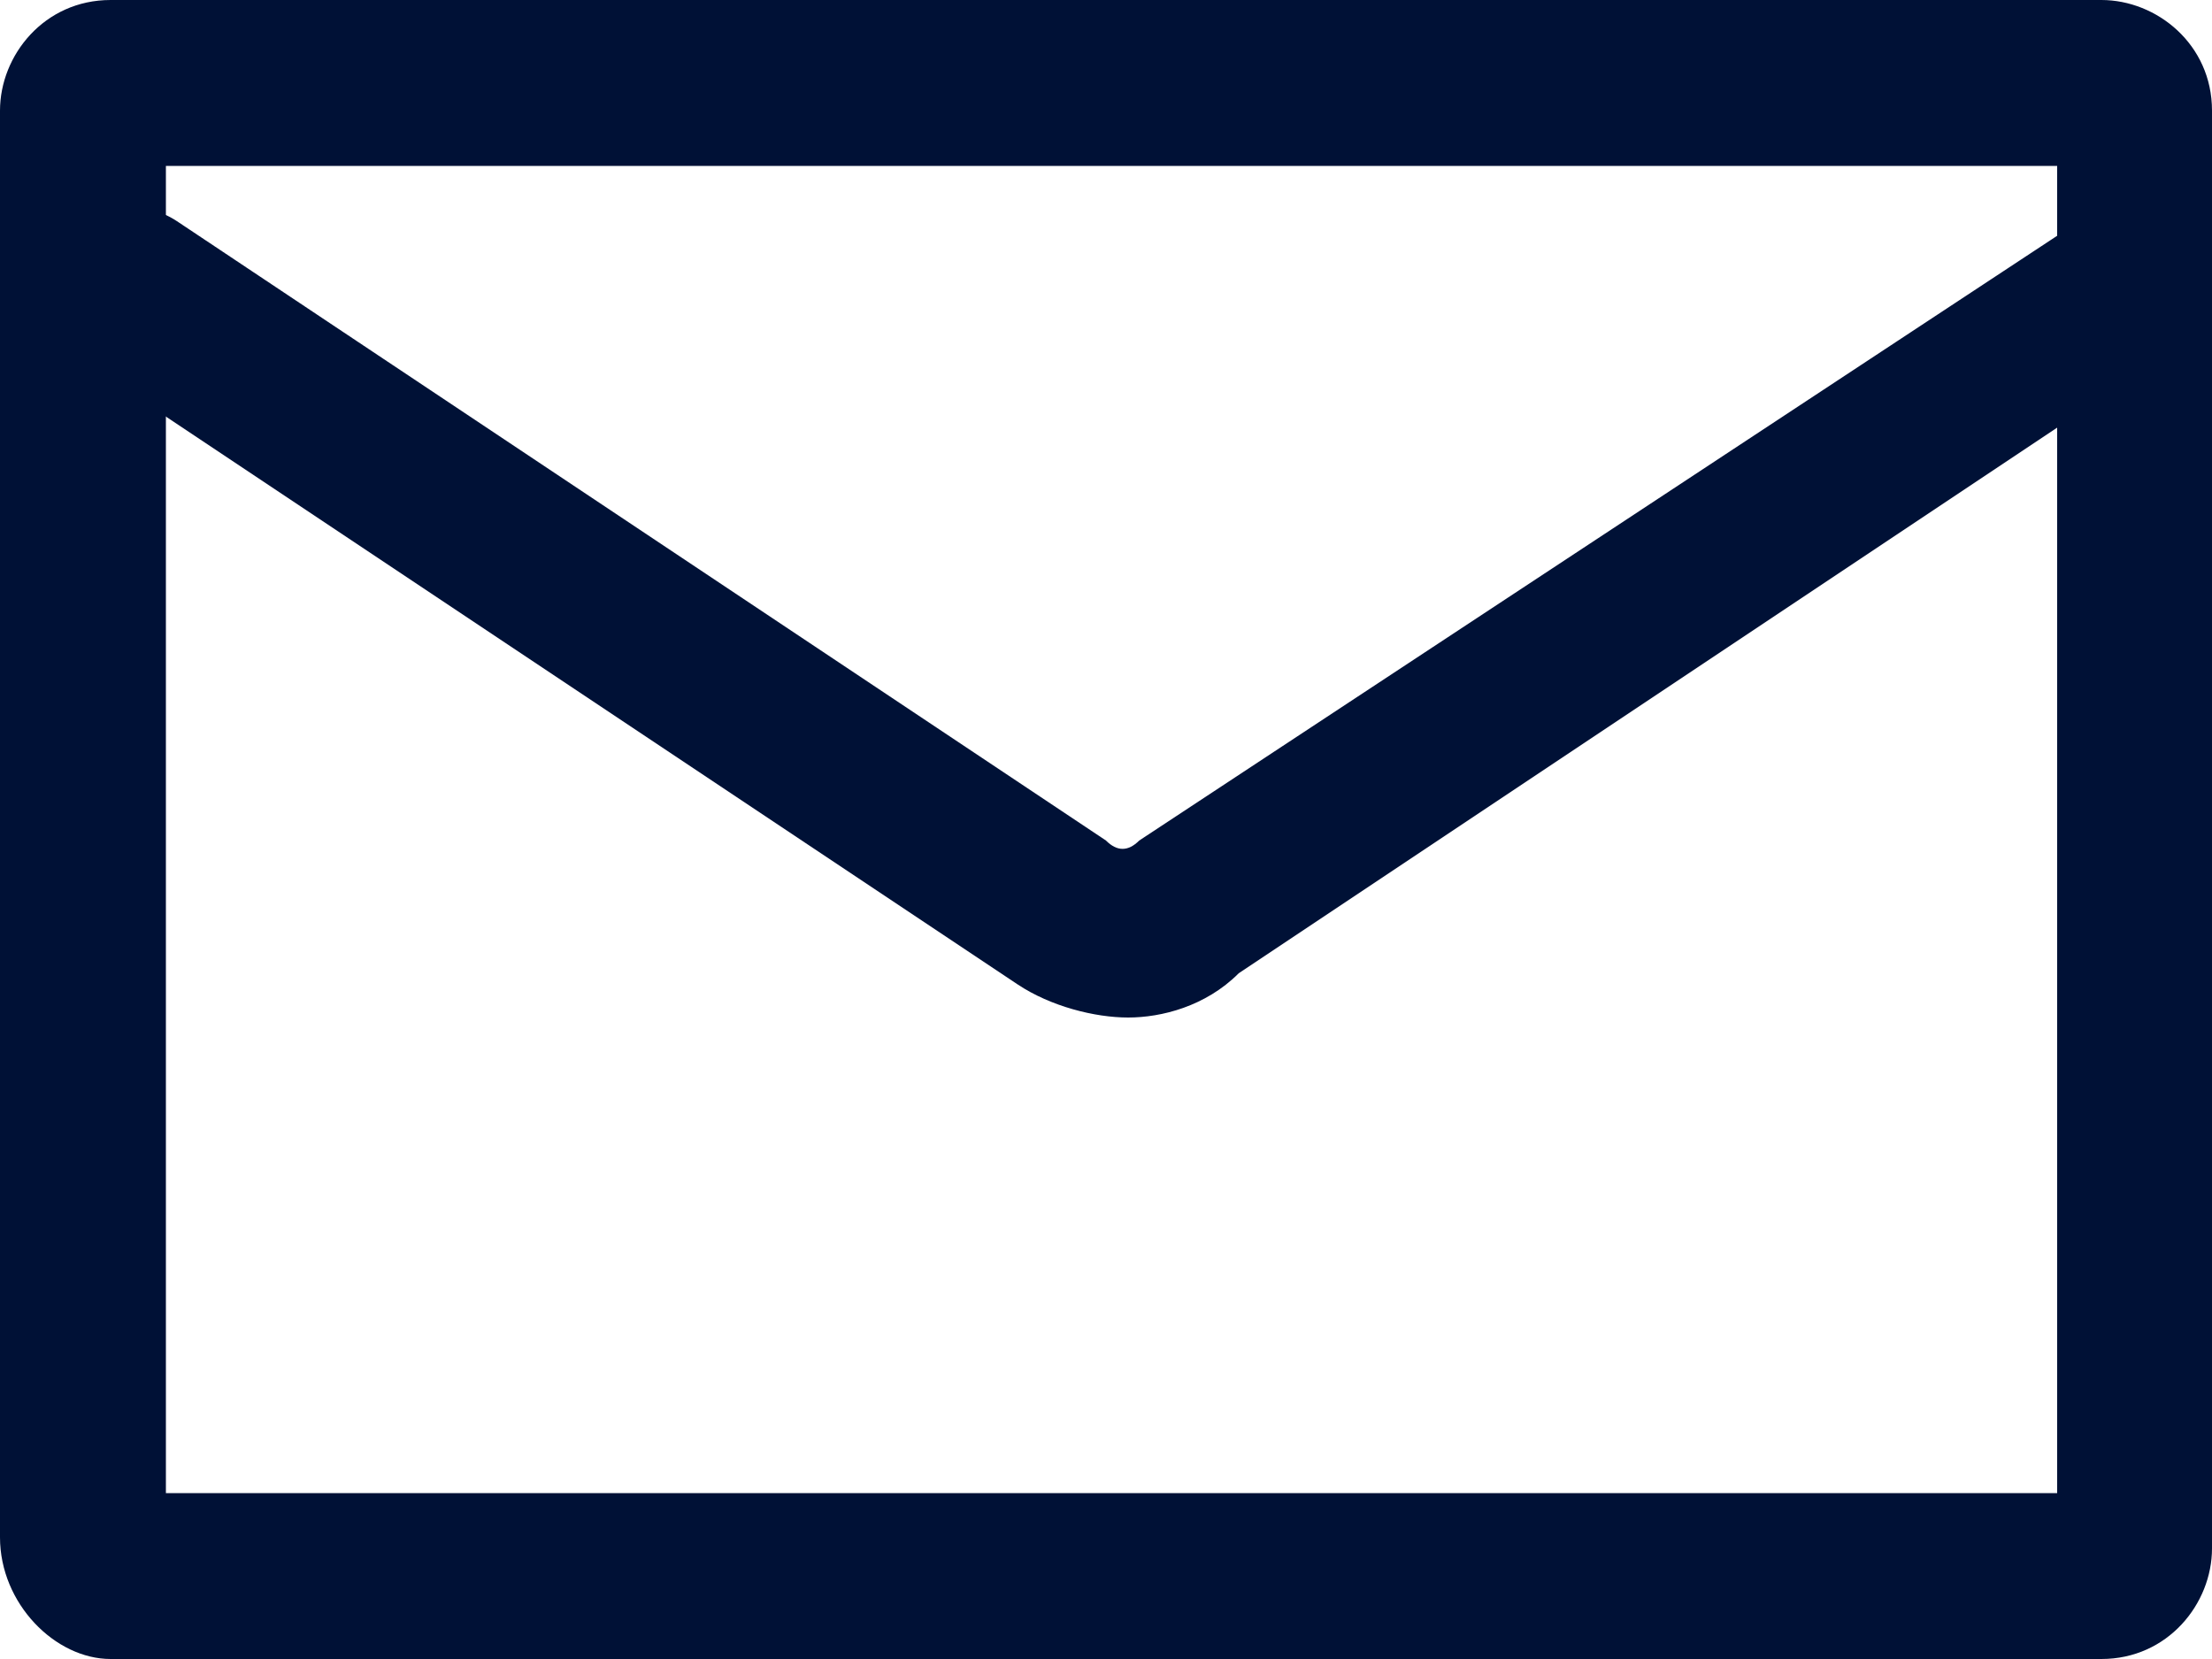
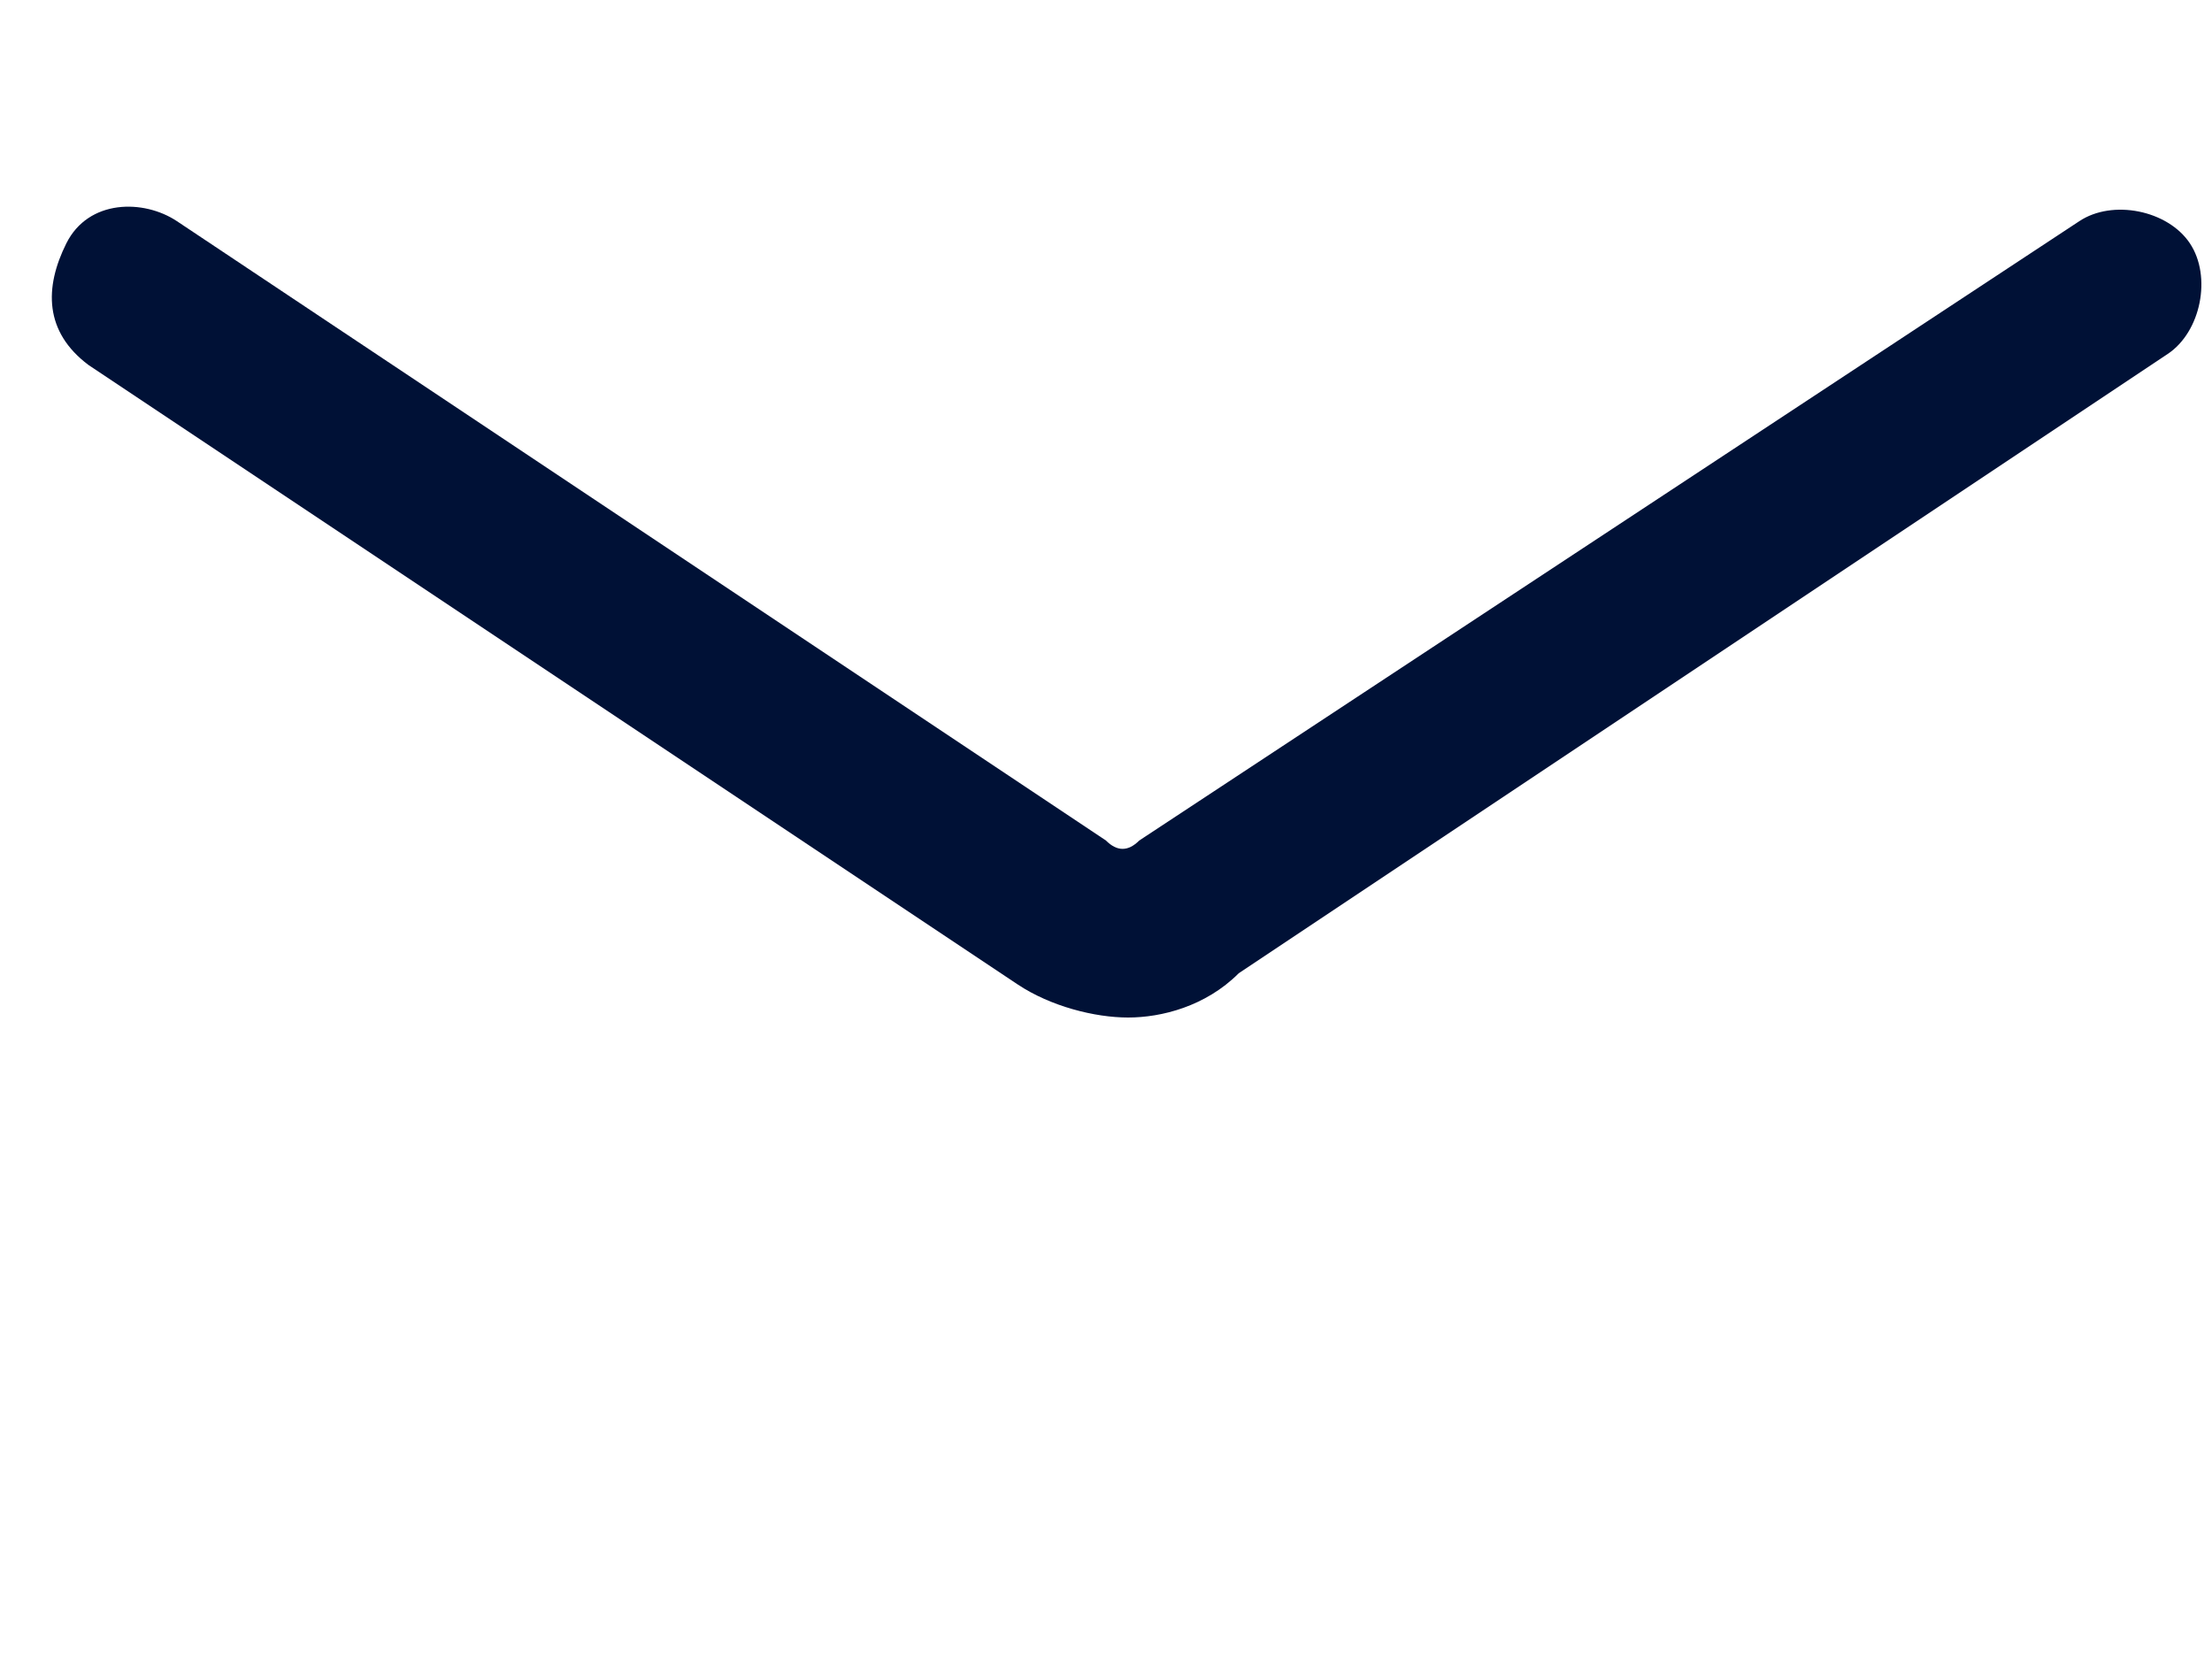
<svg xmlns="http://www.w3.org/2000/svg" version="1.1" id="Calque_1" x="0px" y="0px" viewBox="0 0 20 15" style="enable-background:new 0 0 20 15;" xml:space="preserve">
  <style type="text/css">
	.st0{fill:#001136;}
</style>
-   <path class="st0" d="M1,15h18c0.6,0,1-0.5,1-1V1c0-0.6-0.5-1-1-1H1C0.4,0,0,0.5,0,1v12.9C0,14.5,0.5,15,1,15z M1.5,1.5h17.1v12H1.5  V1.5z" />
  <path class="st0" d="M10.2,9.2c-0.3,0-0.7-0.1-1-0.3L0.8,3.3C0.4,3,0.4,2.6,0.6,2.2s0.7-0.4,1-0.2l8.4,5.6c0.1,0.1,0.2,0.1,0.3,0  L18.8,2c0.3-0.2,0.8-0.1,1,0.2c0.2,0.3,0.1,0.8-0.2,1l-8.4,5.6C10.9,9.1,10.5,9.2,10.2,9.2z" />
</svg>